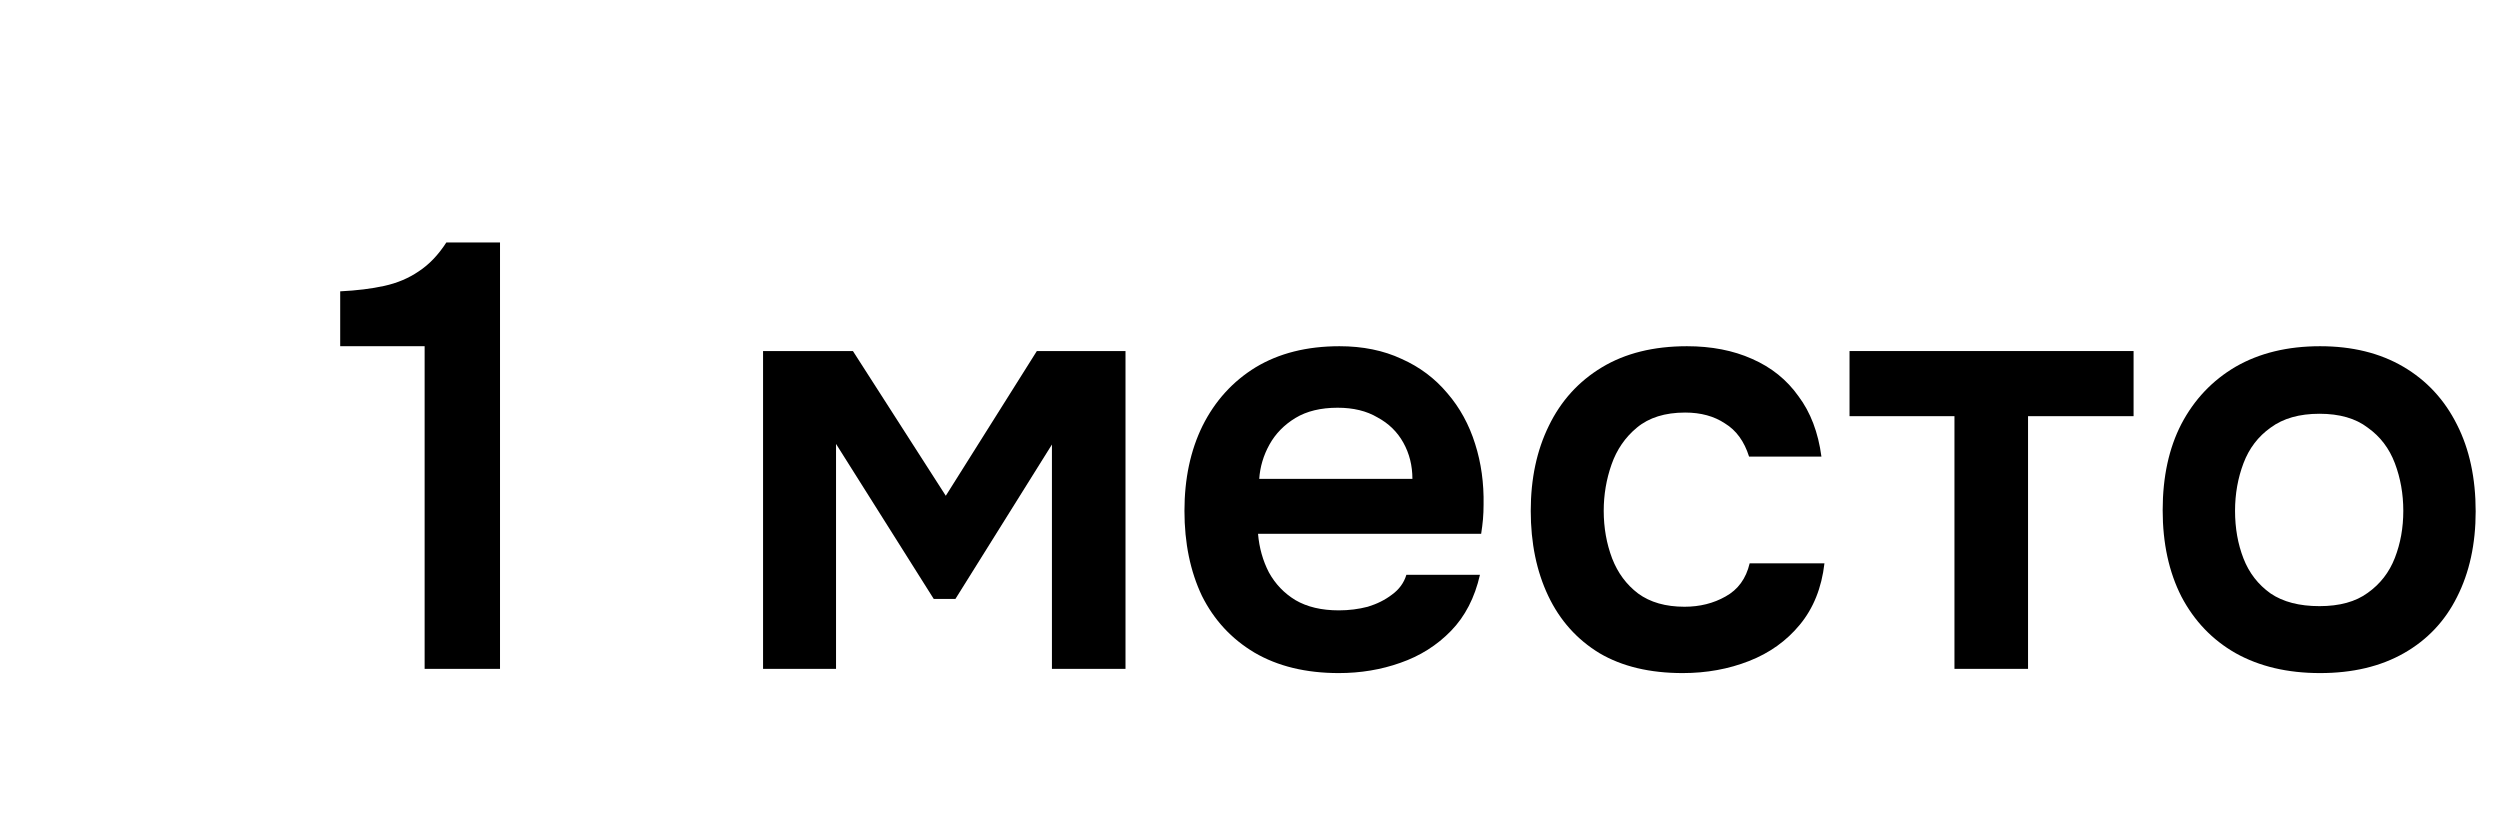
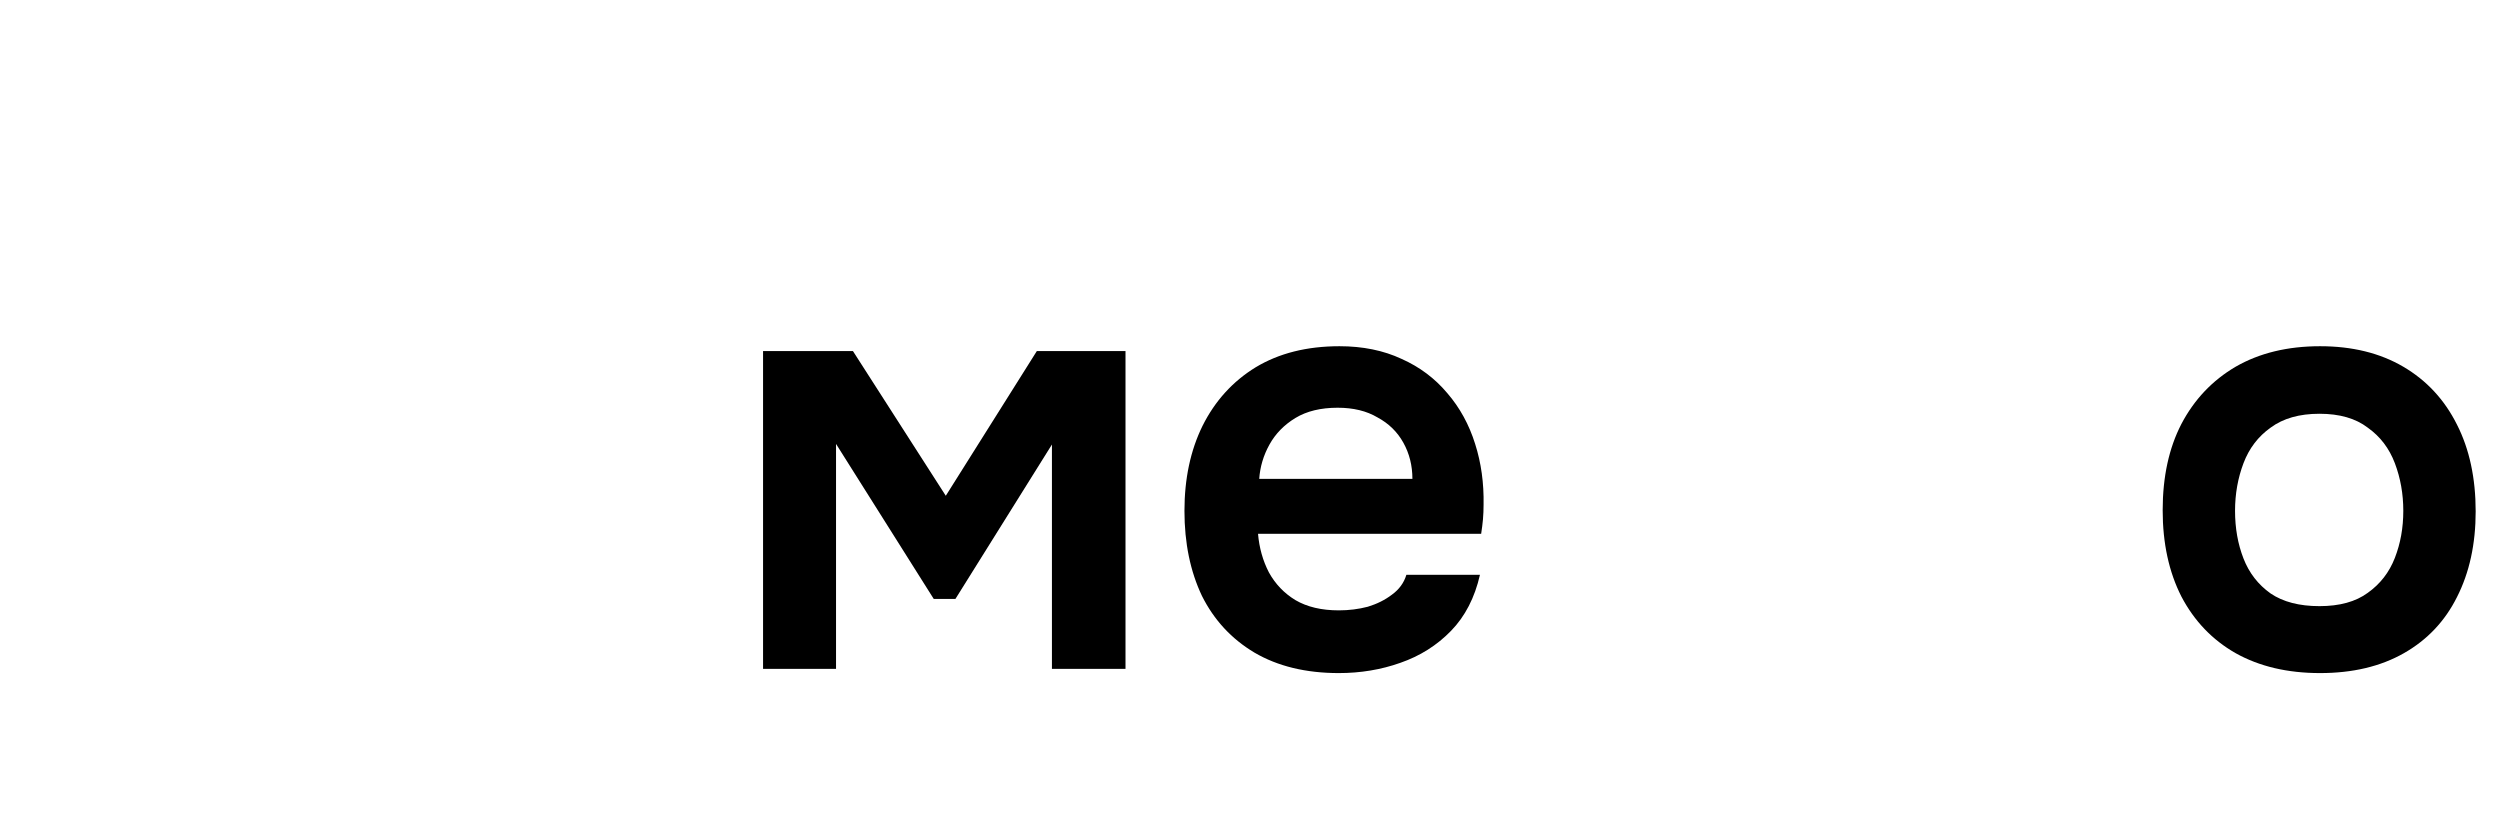
<svg xmlns="http://www.w3.org/2000/svg" width="228" height="76" viewBox="0 0 228 76" fill="none">
  <path d="M211.591 61.385C208.621 61.385 206.055 60.78 203.891 59.57C201.765 58.36 200.115 56.637 198.941 54.4C197.805 52.163 197.236 49.542 197.236 46.535C197.236 43.492 197.805 40.87 198.941 38.67C200.115 36.434 201.765 34.692 203.891 33.445C206.055 32.199 208.621 31.575 211.591 31.575C214.525 31.575 217.055 32.199 219.181 33.445C221.308 34.692 222.94 36.452 224.076 38.725C225.213 40.962 225.781 43.602 225.781 46.645C225.781 49.615 225.213 52.218 224.076 54.455C222.976 56.655 221.363 58.36 219.236 59.57C217.11 60.78 214.561 61.385 211.591 61.385ZM211.536 55.28C213.37 55.28 214.836 54.877 215.936 54.07C217.073 53.264 217.898 52.2 218.411 50.88C218.925 49.56 219.181 48.13 219.181 46.59C219.181 45.05 218.925 43.602 218.411 42.245C217.898 40.889 217.073 39.807 215.936 39C214.836 38.157 213.37 37.735 211.536 37.735C209.703 37.735 208.218 38.157 207.081 39C205.945 39.807 205.12 40.889 204.606 42.245C204.093 43.602 203.836 45.05 203.836 46.59C203.836 48.167 204.093 49.615 204.606 50.935C205.12 52.255 205.945 53.319 207.081 54.125C208.218 54.895 209.703 55.28 211.536 55.28Z" fill="black" />
-   <path d="M178.247 61V37.955H168.677V32.015H194.582V37.955H184.957V61H178.247Z" fill="black" />
-   <path d="M153.464 61.385C150.458 61.385 147.928 60.78 145.874 59.57C143.821 58.324 142.263 56.582 141.199 54.345C140.136 52.108 139.604 49.523 139.604 46.59C139.604 43.657 140.154 41.072 141.254 38.835C142.354 36.562 143.968 34.783 146.094 33.5C148.221 32.217 150.806 31.575 153.849 31.575C156.086 31.575 158.066 31.96 159.789 32.73C161.549 33.5 162.961 34.637 164.024 36.14C165.124 37.607 165.821 39.44 166.114 41.64H159.515C159.075 40.247 158.341 39.239 157.314 38.615C156.324 37.955 155.114 37.625 153.684 37.625C151.851 37.625 150.384 38.084 149.284 39C148.221 39.88 147.451 40.998 146.974 42.355C146.498 43.712 146.259 45.123 146.259 46.59C146.259 48.13 146.516 49.578 147.029 50.935C147.543 52.255 148.331 53.319 149.394 54.125C150.494 54.932 151.906 55.335 153.629 55.335C155.023 55.335 156.269 55.023 157.369 54.4C158.506 53.777 159.239 52.769 159.569 51.375H166.39C166.133 53.612 165.381 55.482 164.134 56.985C162.924 58.452 161.385 59.552 159.515 60.285C157.645 61.019 155.628 61.385 153.464 61.385Z" fill="black" />
  <path d="M122.102 61.385C119.096 61.385 116.529 60.762 114.402 59.515C112.312 58.269 110.717 56.545 109.617 54.345C108.554 52.108 108.022 49.523 108.022 46.59C108.022 43.657 108.572 41.072 109.672 38.835C110.809 36.562 112.422 34.783 114.512 33.5C116.639 32.217 119.187 31.575 122.157 31.575C124.284 31.575 126.172 31.96 127.822 32.73C129.472 33.464 130.866 34.508 132.002 35.865C133.139 37.185 133.982 38.725 134.532 40.485C135.082 42.209 135.339 44.06 135.302 46.04C135.302 46.48 135.284 46.92 135.247 47.36C135.211 47.764 135.156 48.203 135.082 48.68H114.732C114.842 49.964 115.172 51.137 115.722 52.2C116.309 53.264 117.116 54.107 118.142 54.73C119.206 55.353 120.526 55.665 122.102 55.665C123.019 55.665 123.899 55.555 124.742 55.335C125.586 55.078 126.319 54.712 126.942 54.235C127.602 53.758 128.042 53.154 128.262 52.42H134.972C134.496 54.51 133.616 56.215 132.332 57.535C131.049 58.855 129.509 59.827 127.712 60.45C125.952 61.074 124.082 61.385 122.102 61.385ZM114.842 43.675H128.812C128.812 42.465 128.537 41.365 127.987 40.375C127.437 39.385 126.649 38.615 125.622 38.065C124.632 37.478 123.422 37.185 121.992 37.185C120.452 37.185 119.169 37.497 118.142 38.12C117.116 38.743 116.327 39.55 115.777 40.54C115.227 41.53 114.916 42.575 114.842 43.675Z" fill="black" />
  <path d="M69.591 61V32.015H77.786L86.256 45.215L94.561 32.015H102.646V61H95.936V40.54L87.136 54.62H85.156L76.246 40.485V61H69.591Z" fill="black" />
-   <path d="M38.726 61V31.575H31.026V26.57C32.53 26.497 33.868 26.332 35.041 26.075C36.215 25.819 37.26 25.379 38.176 24.755C39.13 24.132 39.973 23.252 40.706 22.115H45.601V61H38.726Z" fill="black" />
</svg>